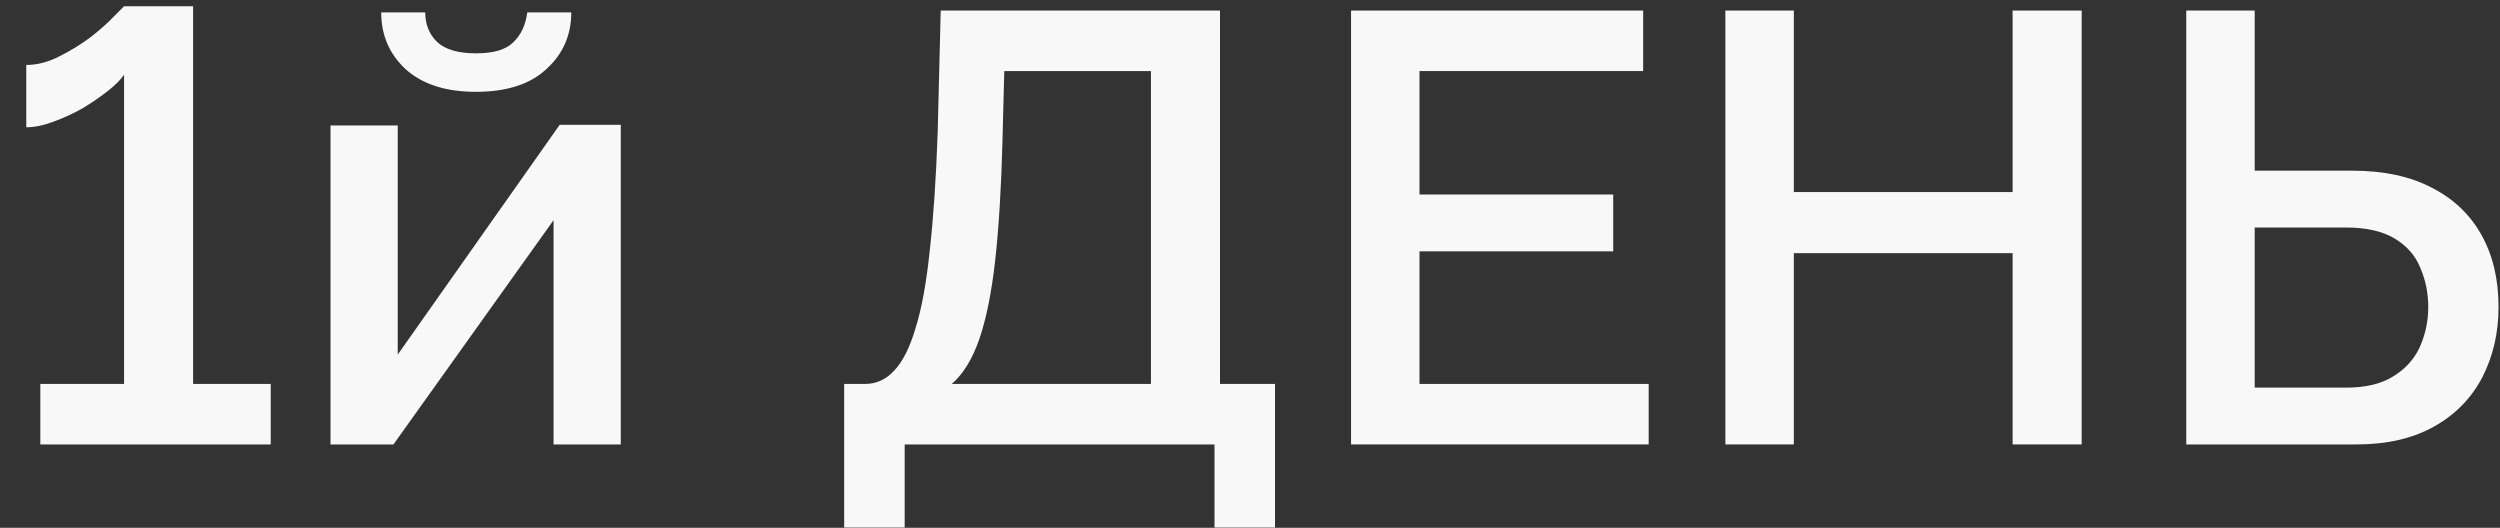
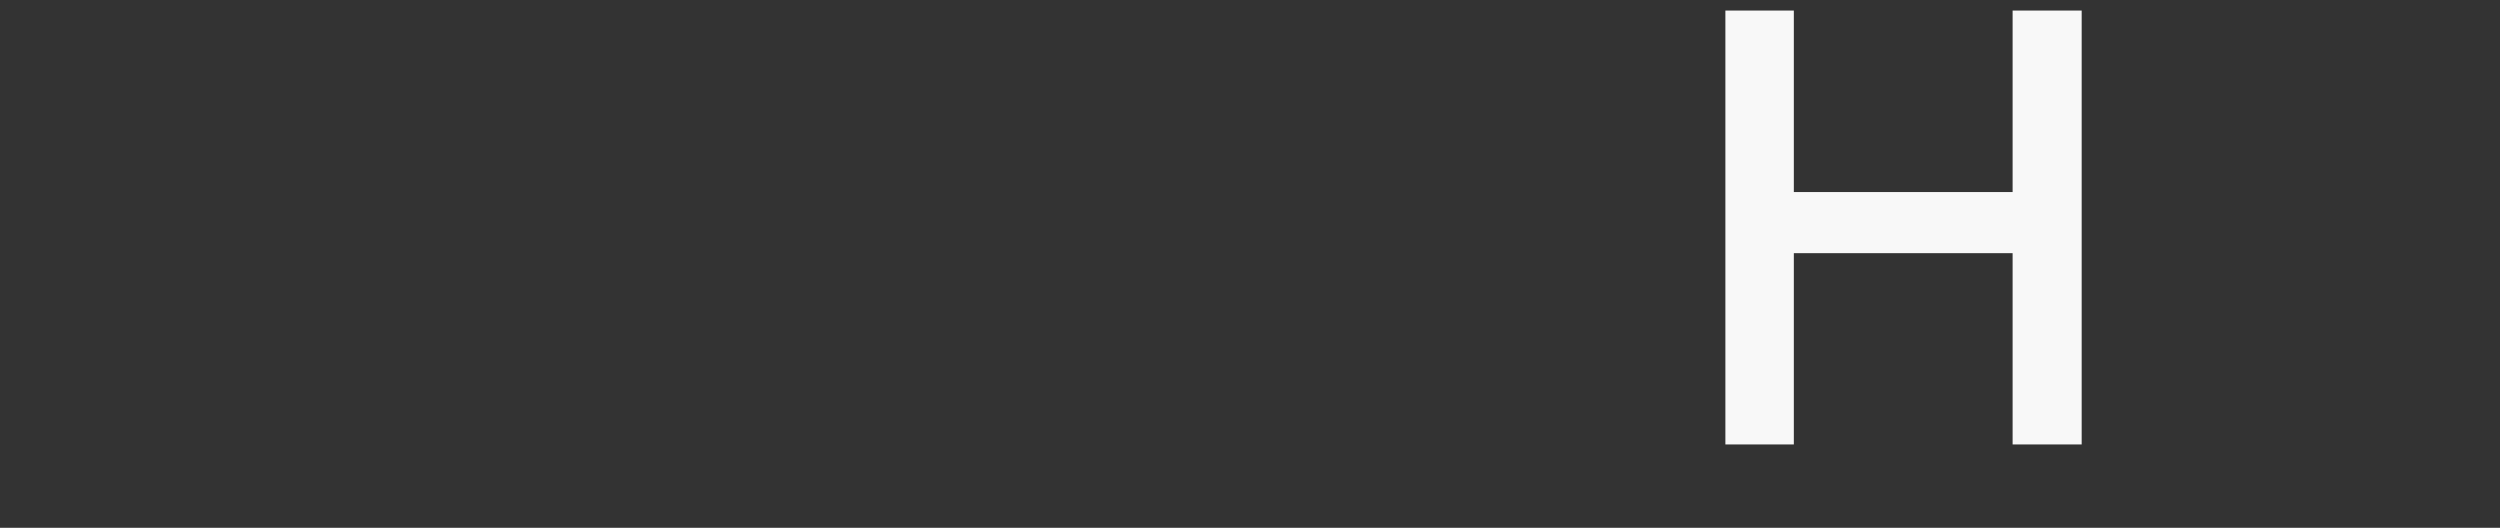
<svg xmlns="http://www.w3.org/2000/svg" width="90" height="19" viewBox="0 0 90 19" fill="none">
  <rect x="0" y="0" width="90" height="19" fill="#333333" stroke="none" />
-   <path d="M78.705 16V0.38H81.169V6.144H84.667C85.811 6.144 86.772 6.349 87.549 6.76C88.326 7.156 88.92 7.721 89.331 8.454C89.742 9.187 89.947 10.053 89.947 11.05C89.947 11.989 89.749 12.839 89.353 13.602C88.957 14.35 88.378 14.937 87.615 15.362C86.852 15.787 85.921 16 84.821 16H78.705ZM81.169 13.954H84.469C85.158 13.954 85.716 13.822 86.141 13.558C86.581 13.294 86.904 12.942 87.109 12.502C87.314 12.047 87.417 11.563 87.417 11.05C87.417 10.551 87.322 10.082 87.131 9.642C86.955 9.202 86.647 8.85 86.207 8.586C85.767 8.322 85.18 8.19 84.447 8.19H81.169V13.954Z" fill="#F8F8F8" />
  <path d="M74.94 0.38V16H72.454V9.114H64.578V16H62.114V0.38H64.578V6.914H72.454V0.38H74.94Z" fill="#F8F8F8" />
-   <path d="M59.352 13.822V16H48.638V0.38H59.154V2.558H51.102V7.002H58.076V9.048H51.102V13.822H59.352Z" fill="#F8F8F8" />
-   <path d="M30.39 18.992V13.822H31.138C31.548 13.822 31.9 13.661 32.194 13.338C32.502 13.015 32.758 12.502 32.964 11.798C33.184 11.094 33.352 10.17 33.47 9.026C33.602 7.867 33.697 6.452 33.756 4.78L33.866 0.38H43.92V13.822H45.9V18.992H43.722V16H32.568V18.992H30.39ZM34.262 13.822H41.434V2.558H36.154L36.088 5.11C36.044 6.797 35.956 8.227 35.824 9.4C35.692 10.559 35.501 11.497 35.252 12.216C35.002 12.935 34.672 13.47 34.262 13.822Z" fill="#F8F8F8" />
-   <path d="M11.898 16V4.516H14.318V12.766L20.148 4.494H22.348V16H19.928V7.926L14.164 16H11.898ZM17.134 3.306C16.049 3.306 15.206 3.035 14.604 2.492C14.018 1.949 13.724 1.267 13.724 0.446H15.308C15.308 0.871 15.448 1.223 15.726 1.502C16.02 1.781 16.489 1.92 17.134 1.92C17.765 1.92 18.212 1.788 18.476 1.524C18.755 1.26 18.924 0.901 18.982 0.446H20.566C20.566 1.267 20.266 1.949 19.664 2.492C19.078 3.035 18.234 3.306 17.134 3.306Z" fill="#F8F8F8" />
-   <path d="M9.746 13.822V16H1.452V13.822H4.466V2.69C4.349 2.866 4.151 3.064 3.872 3.284C3.608 3.489 3.308 3.695 2.97 3.9C2.633 4.091 2.281 4.252 1.914 4.384C1.562 4.516 1.24 4.582 0.946 4.582V2.338C1.342 2.338 1.738 2.235 2.134 2.03C2.545 1.825 2.926 1.59 3.278 1.326C3.63 1.047 3.909 0.798 4.114 0.578C4.334 0.358 4.452 0.241 4.466 0.226H6.952V13.822H9.746Z" fill="#F8F8F8" />
</svg>